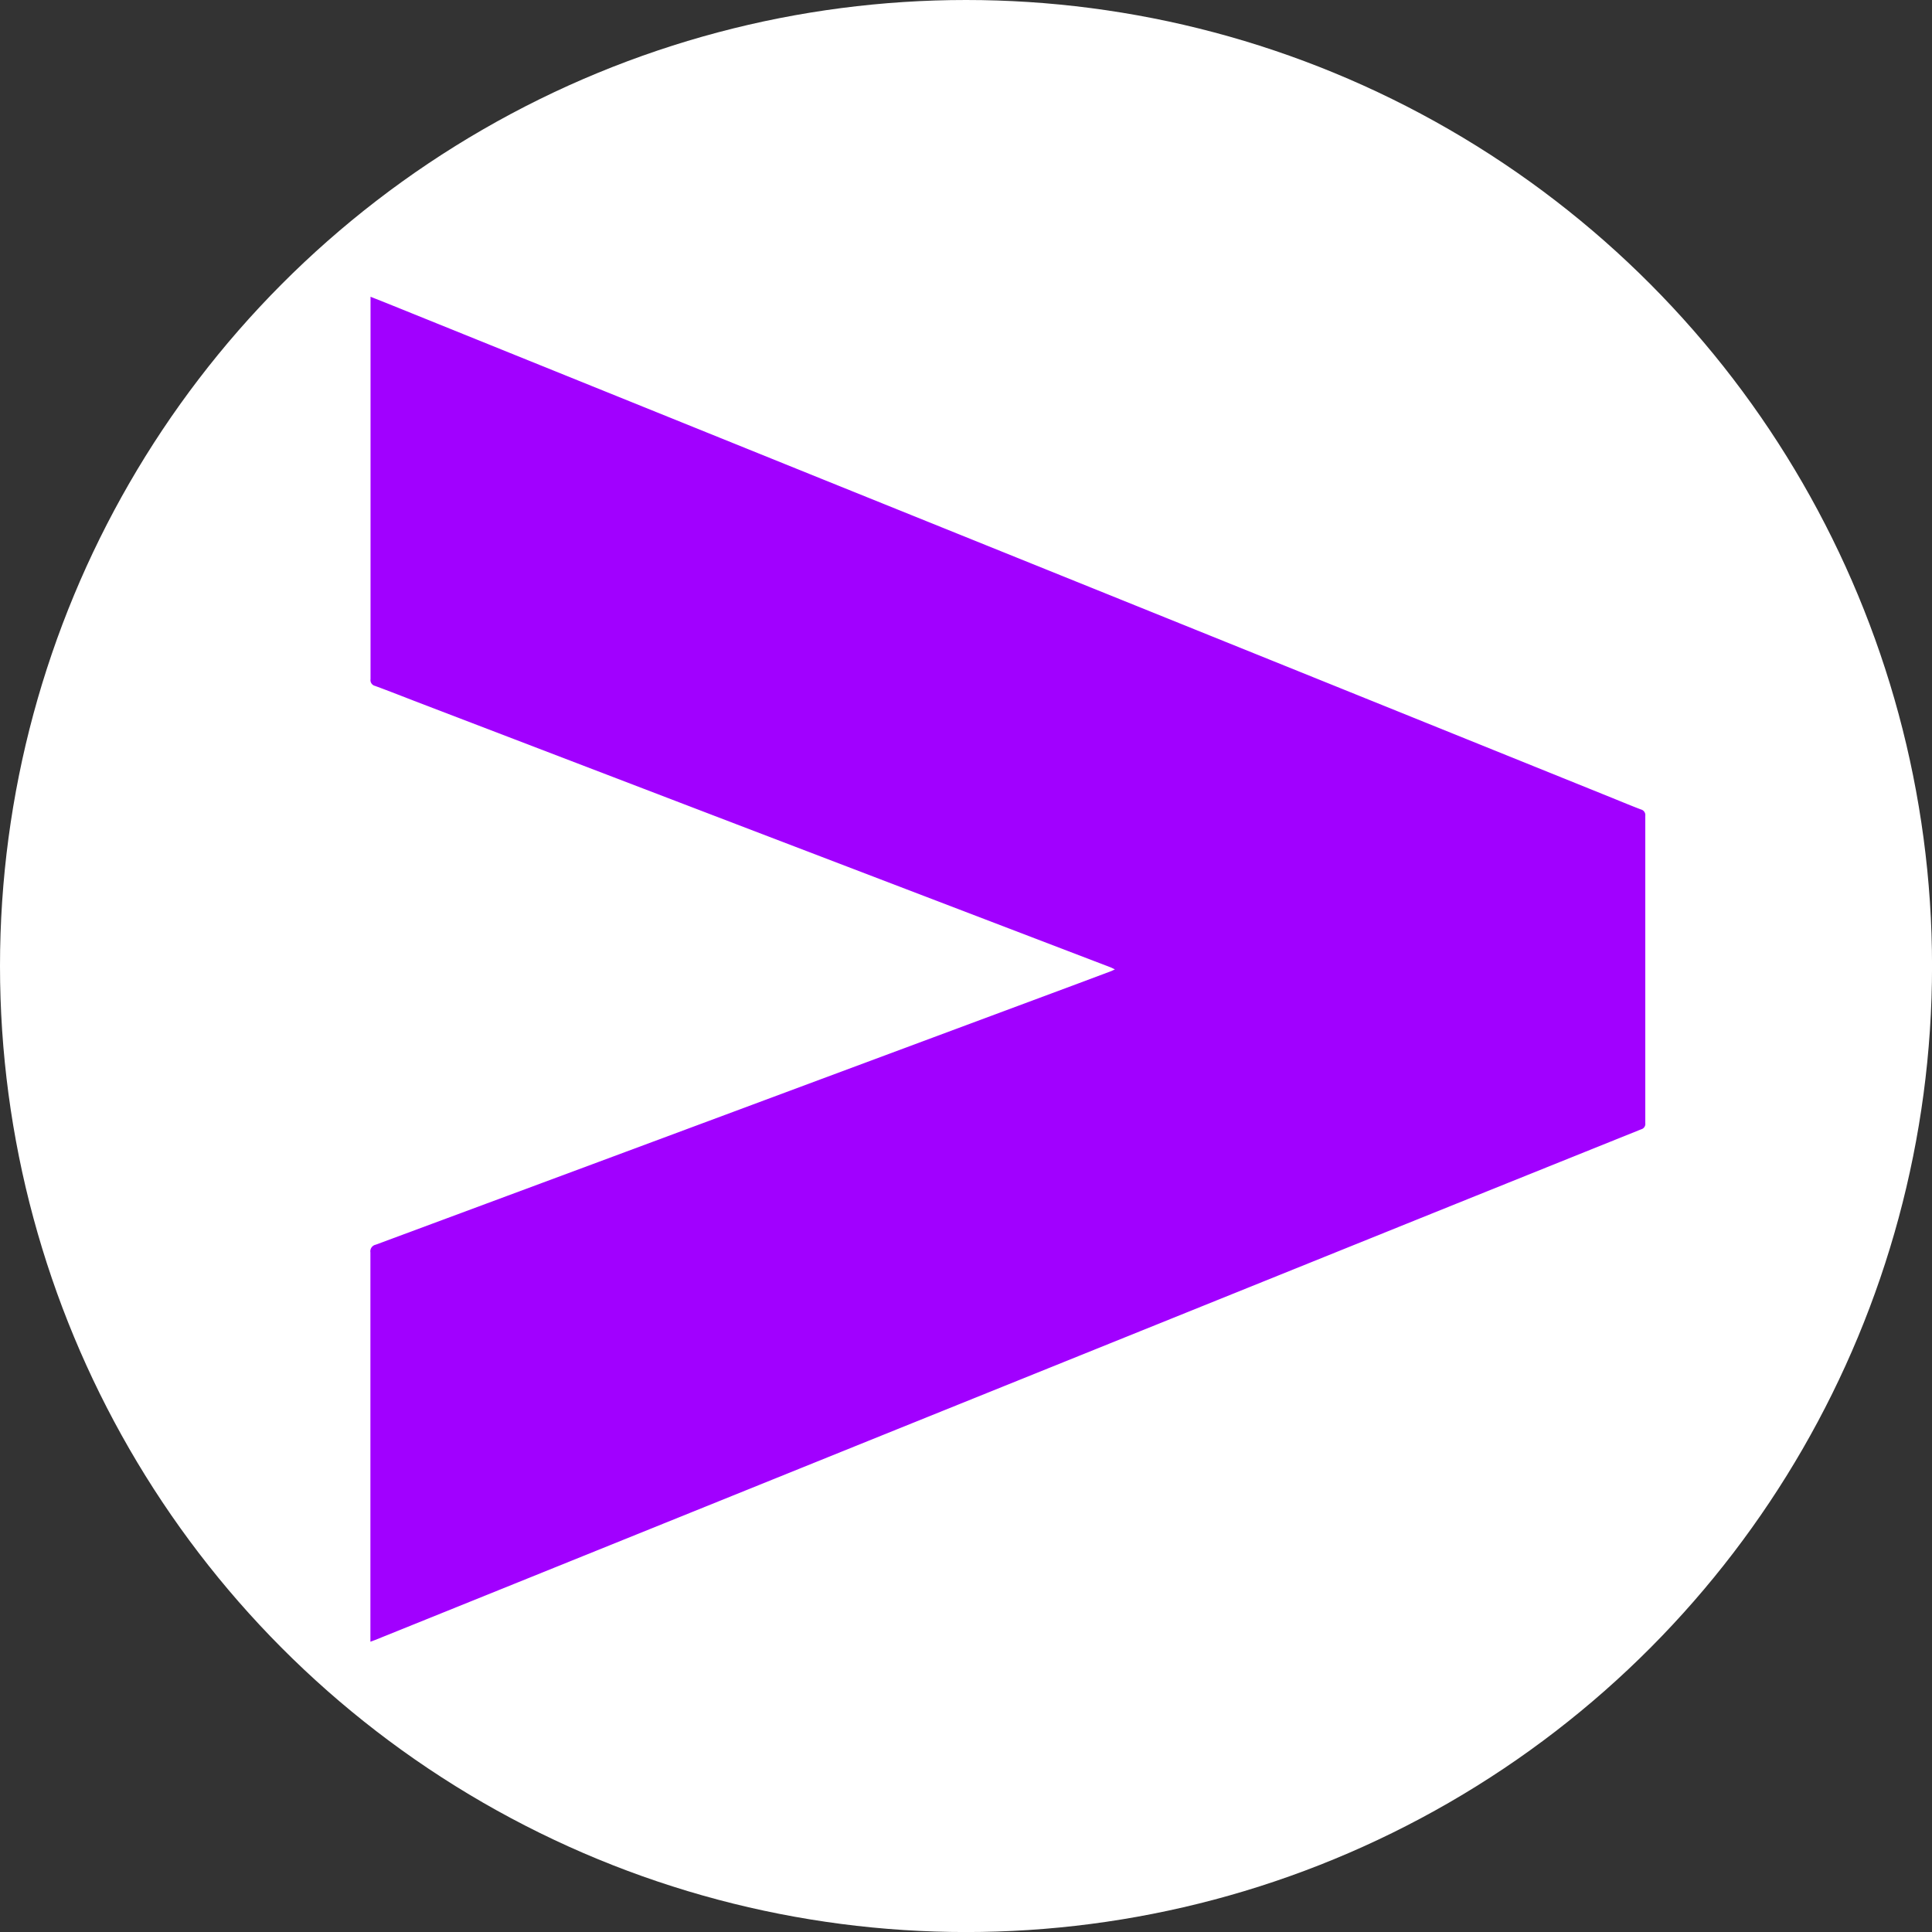
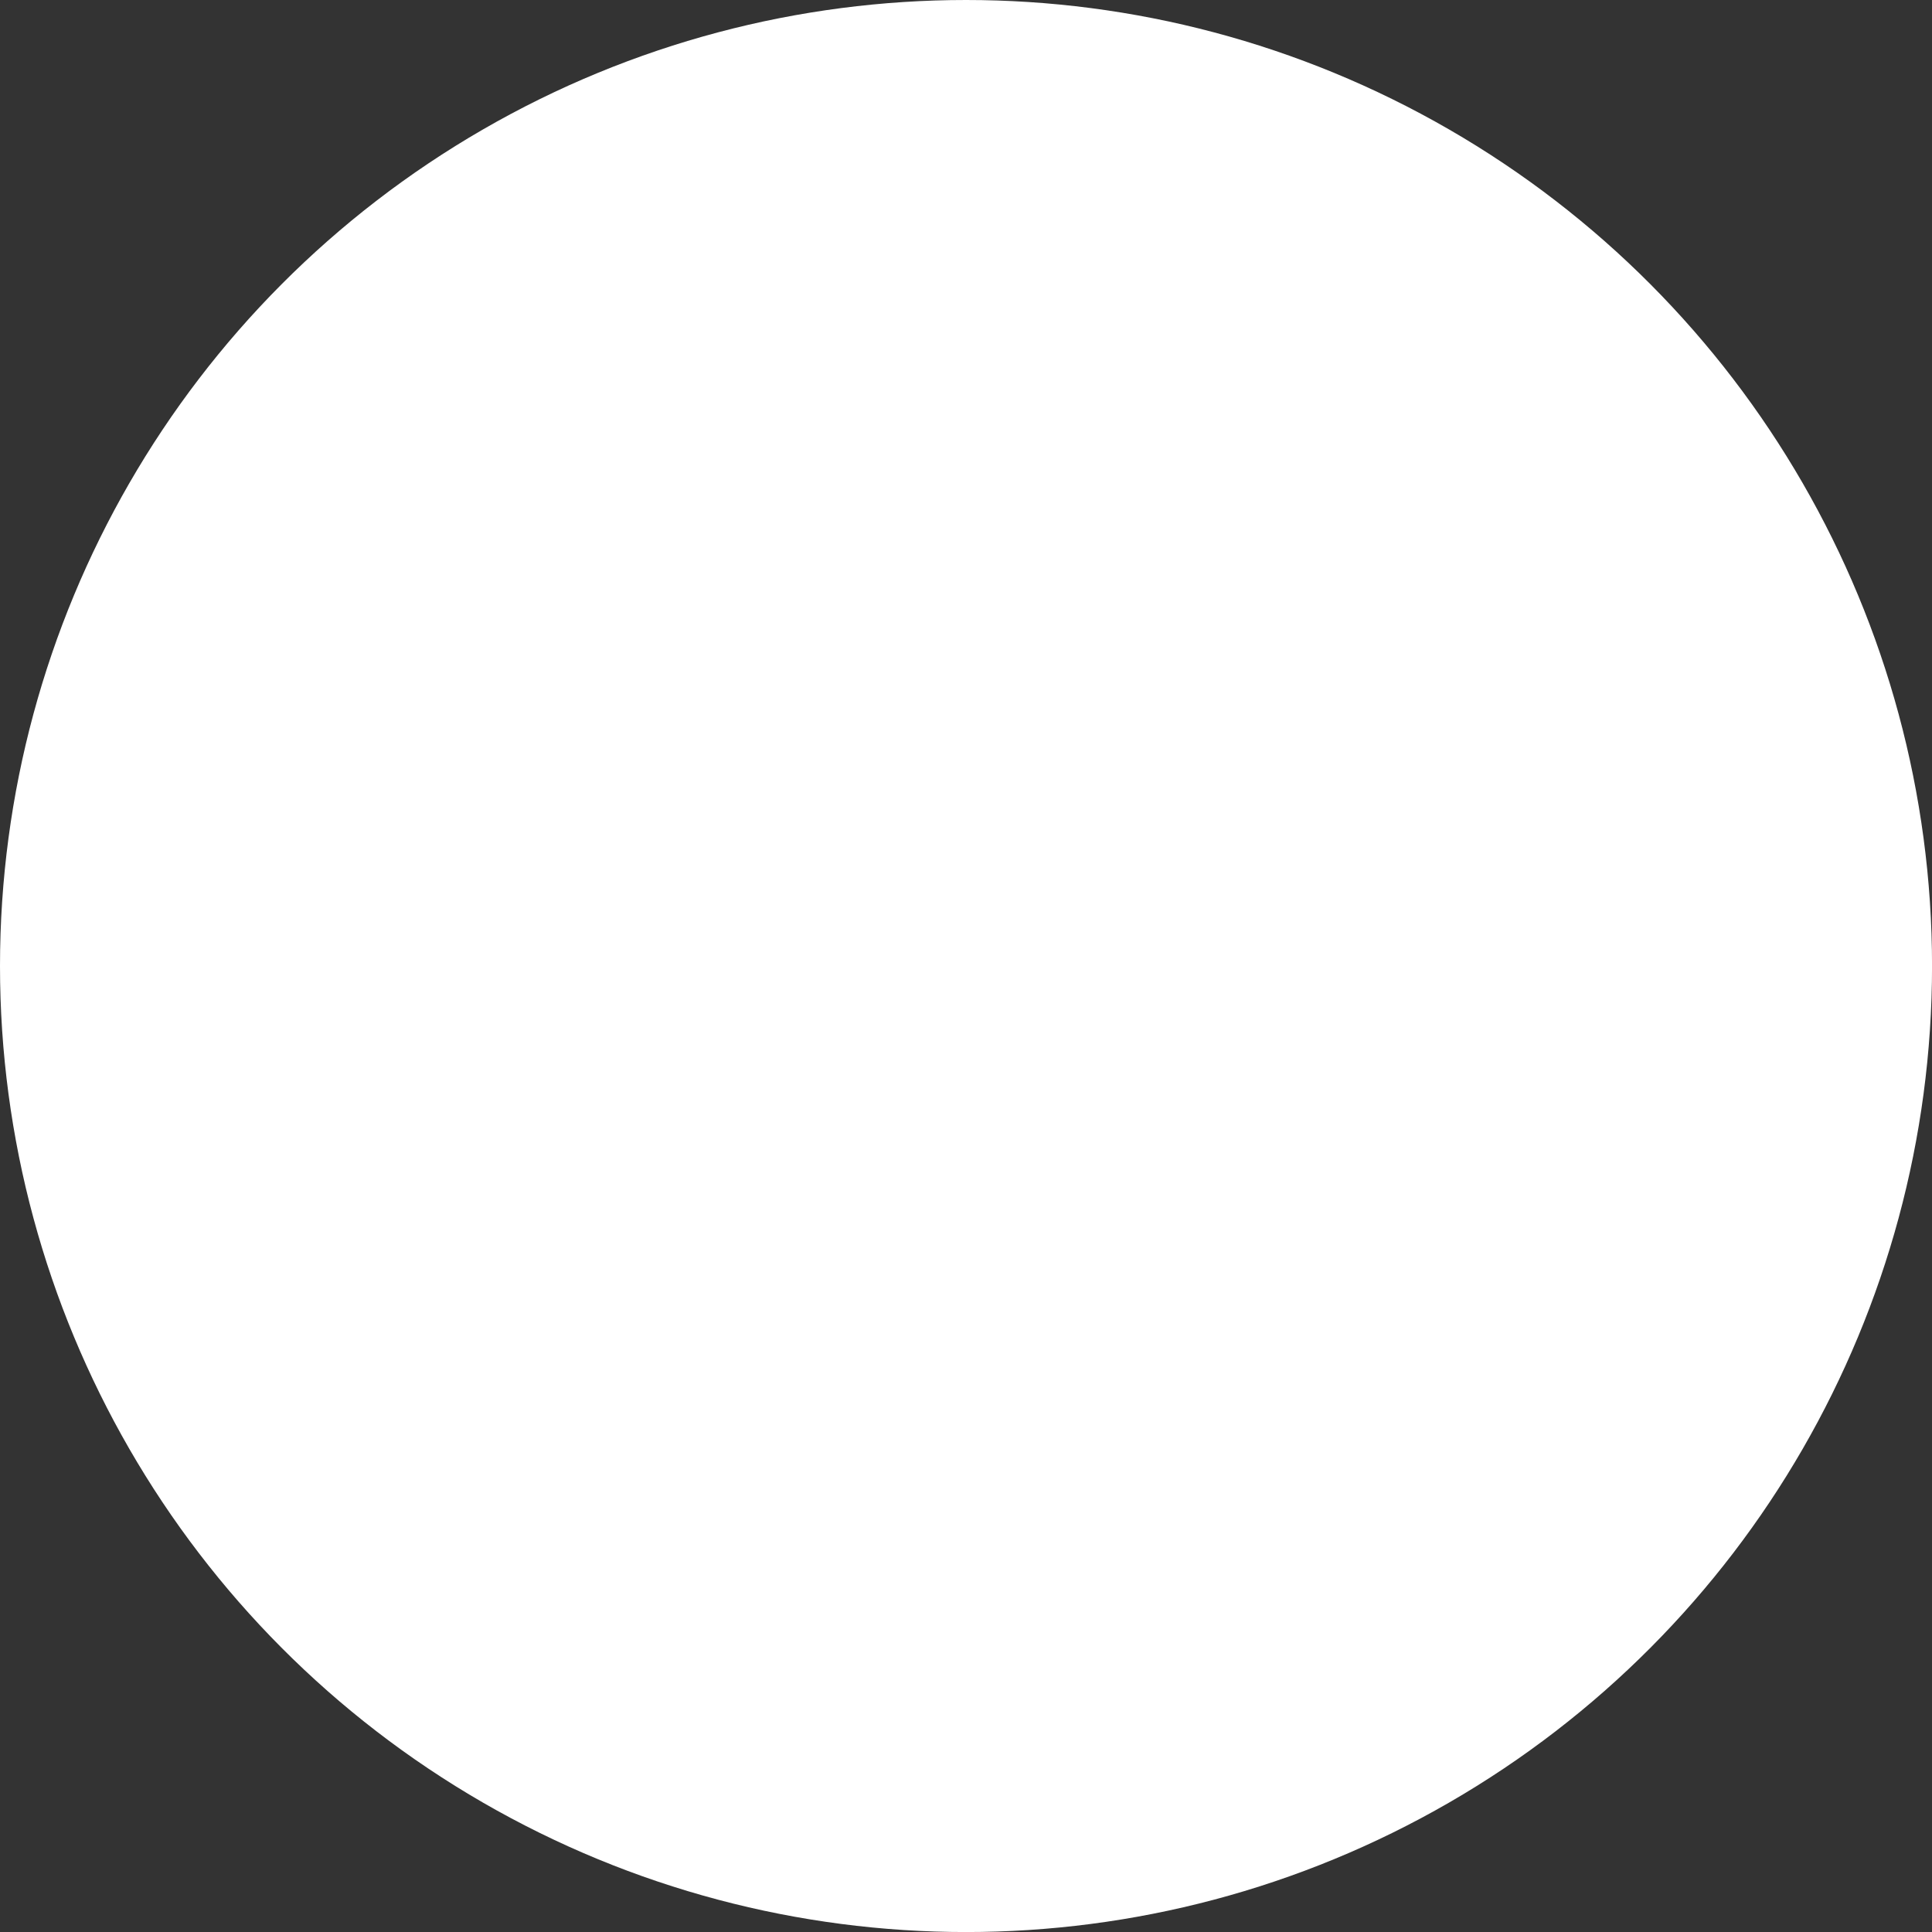
<svg xmlns="http://www.w3.org/2000/svg" id="BACKGROUND" viewBox="0 0 459.57 459.57">
  <rect x="0" y="0" width="459.57" height="459.57" fill="#333333" stroke="none" />
  <defs>
    <style>.cls-1{fill:#fff;}.cls-2{fill:#a100ff;}</style>
  </defs>
  <circle class="cls-1" cx="229.79" cy="229.79" r="229.79" />
-   <path class="cls-2" d="M88.11,390.52v-1.18q0-45.72,0-91.43a1.61,1.61,0,0,1,1.26-1.83q52.88-19.62,105.72-39.3l61.47-22.87,7.74-2.9c.24-.09.47-.22.91-.42-.49-.23-.8-.4-1.12-.52L175,196l-75.49-28.9c-3.43-1.32-6.84-2.67-10.29-3.94a1.41,1.41,0,0,1-1.08-1.59q0-38.86,0-77.71V70.59l5.17,2.06L195.41,113.9,315,162.15l68.58,27.69c2.24.91,4.47,1.84,6.73,2.7a1.38,1.38,0,0,1,1.06,1.52q0,36.56,0,73.11a1.33,1.33,0,0,1-1,1.47q-26.34,10.59-52.67,21.2L210.87,341,123.2,376.4l-34,13.72Z" />
</svg>